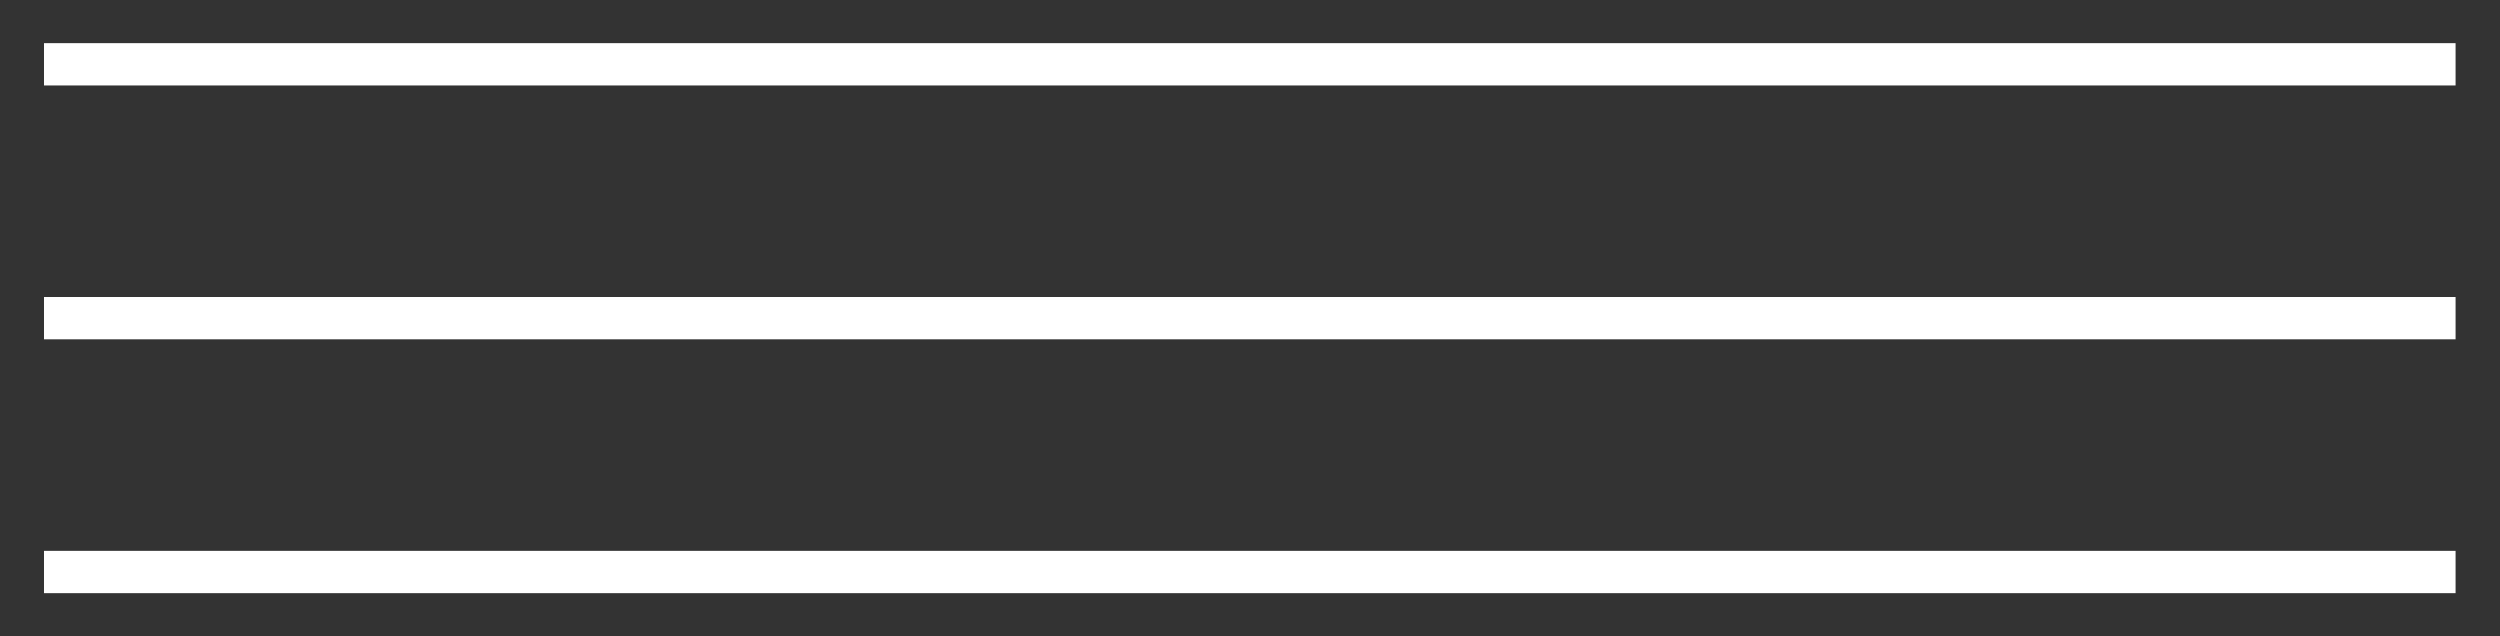
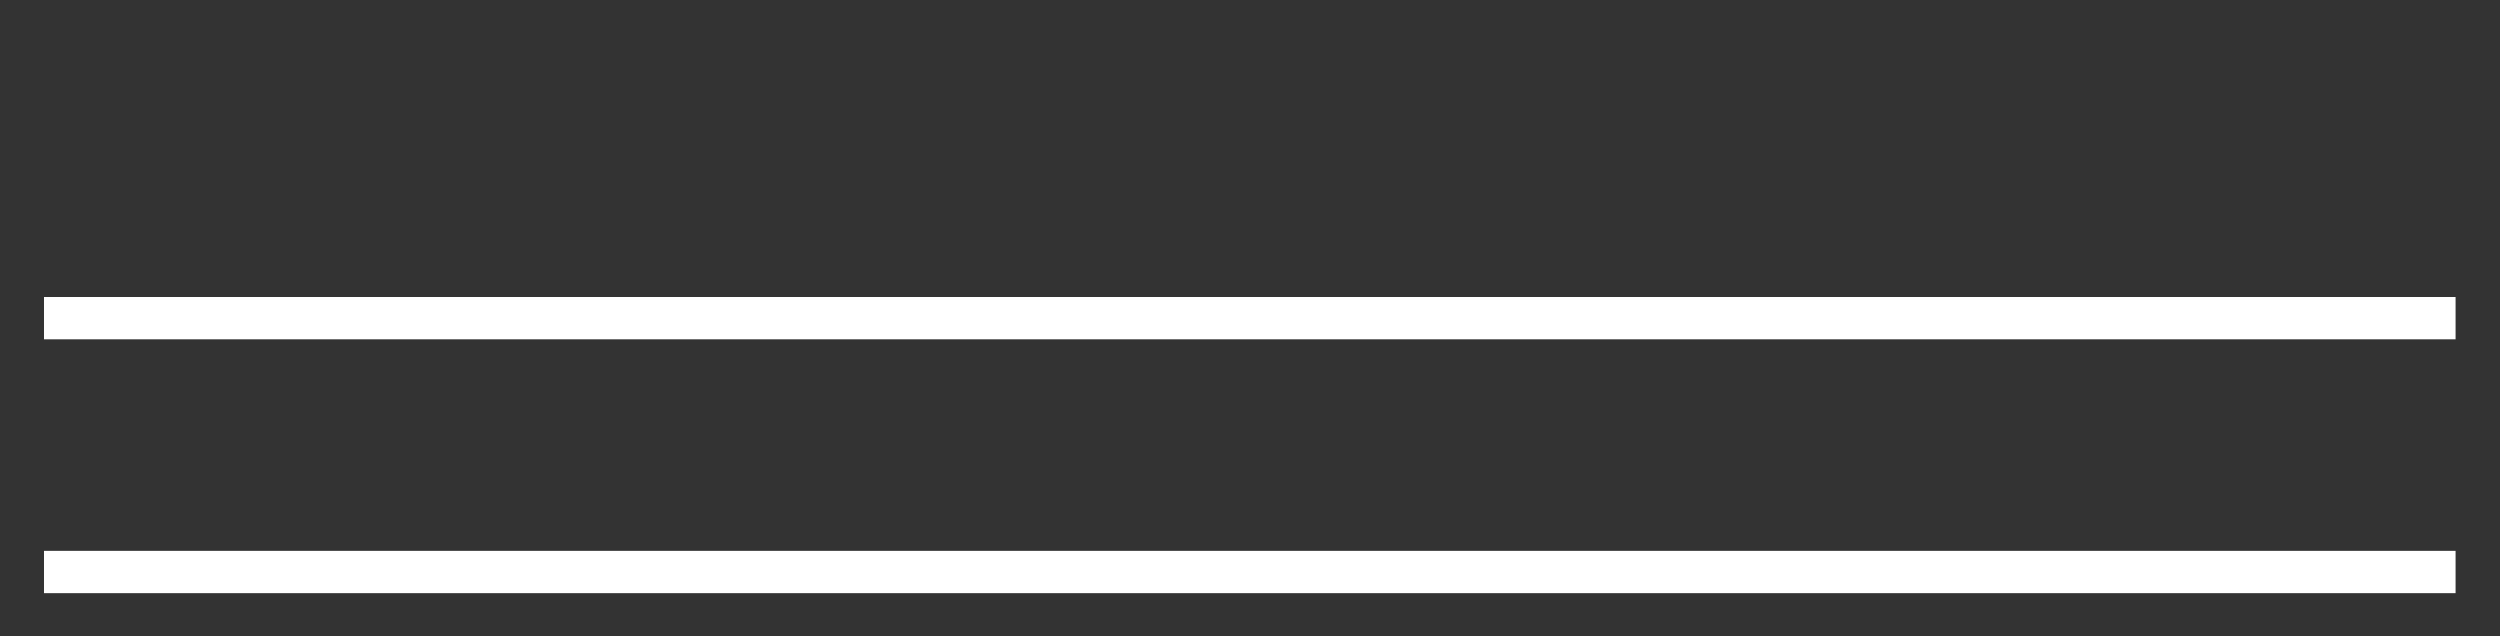
<svg xmlns="http://www.w3.org/2000/svg" id="Capa_5" data-name="Capa 5" viewBox="0 0 59.09 15.04" width="59.09" height="15.04">
  <rect x="0" y="0" width="59.09" height="15.04" fill="#333333" stroke="none" />
  <defs>
    <style>
      .cls-1 {
        fill: none;
        stroke: #fff;
      }
    </style>
  </defs>
-   <line class="cls-1" x1="1.04" y1="1.52" x2="58.04" y2="1.52" />
  <line class="cls-1" x1="1.04" y1="7.52" x2="58.04" y2="7.52" />
  <line class="cls-1" x1="1.04" y1="13.52" x2="58.04" y2="13.52" />
</svg>